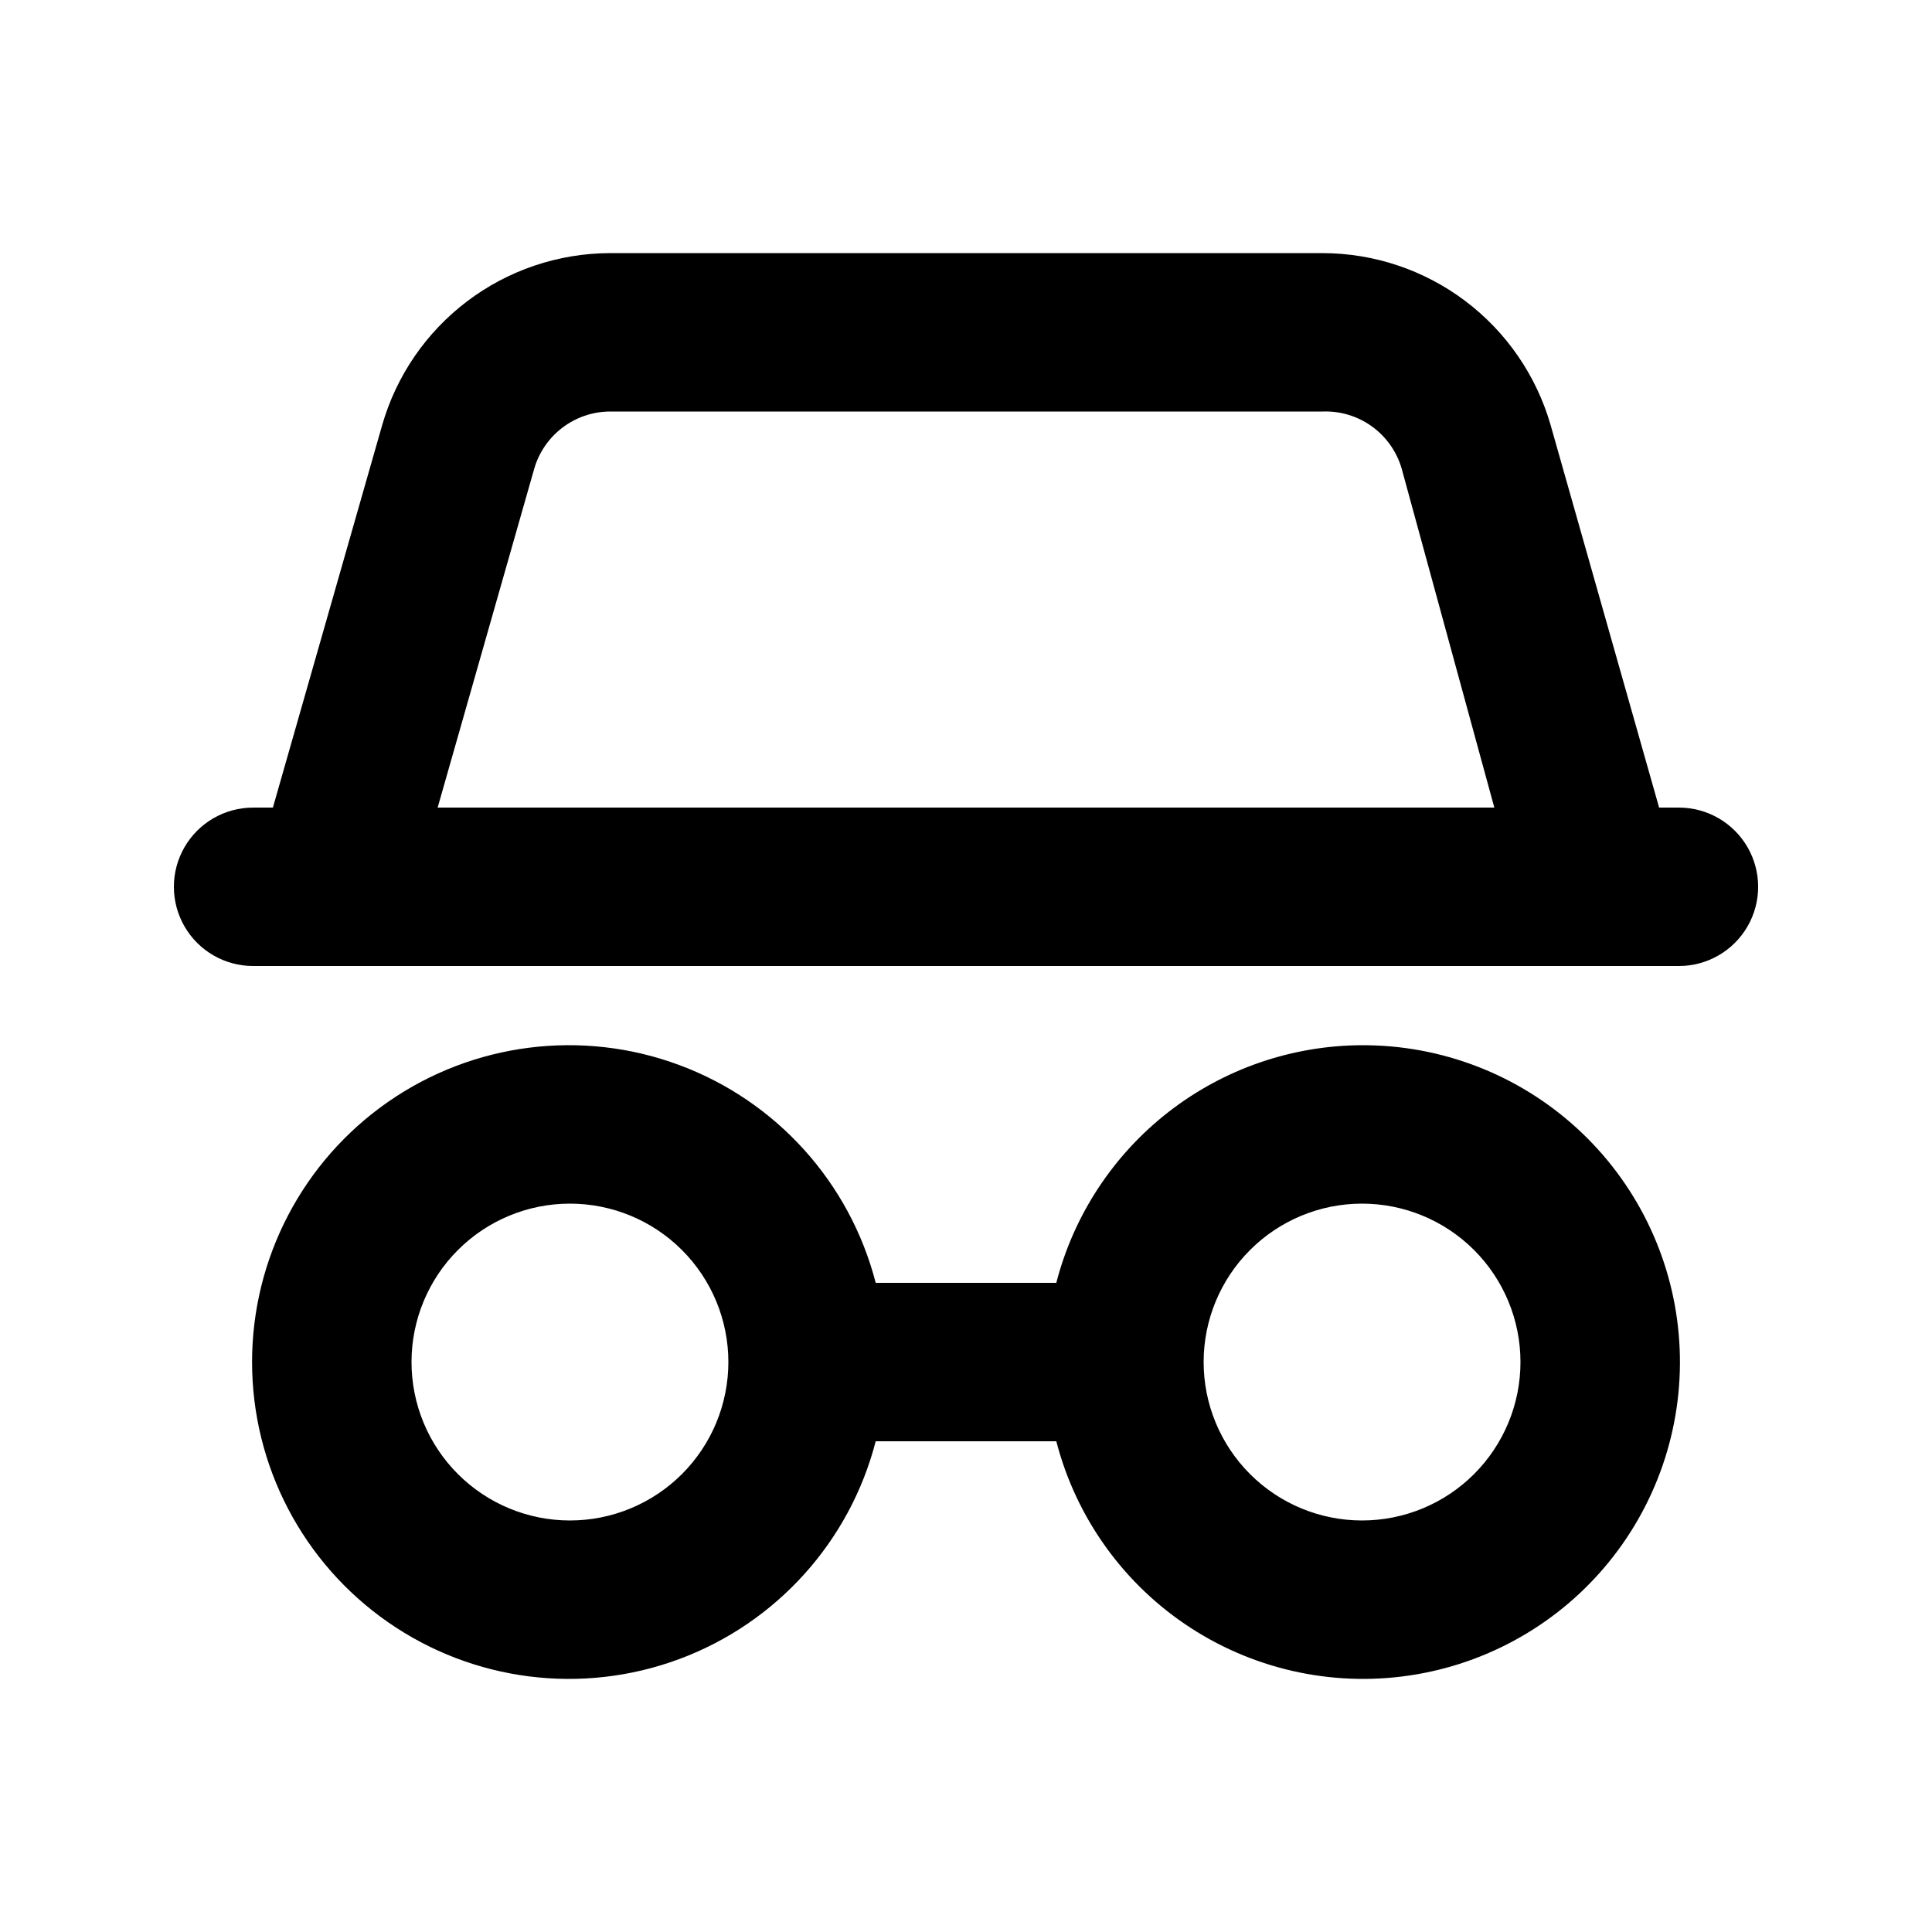
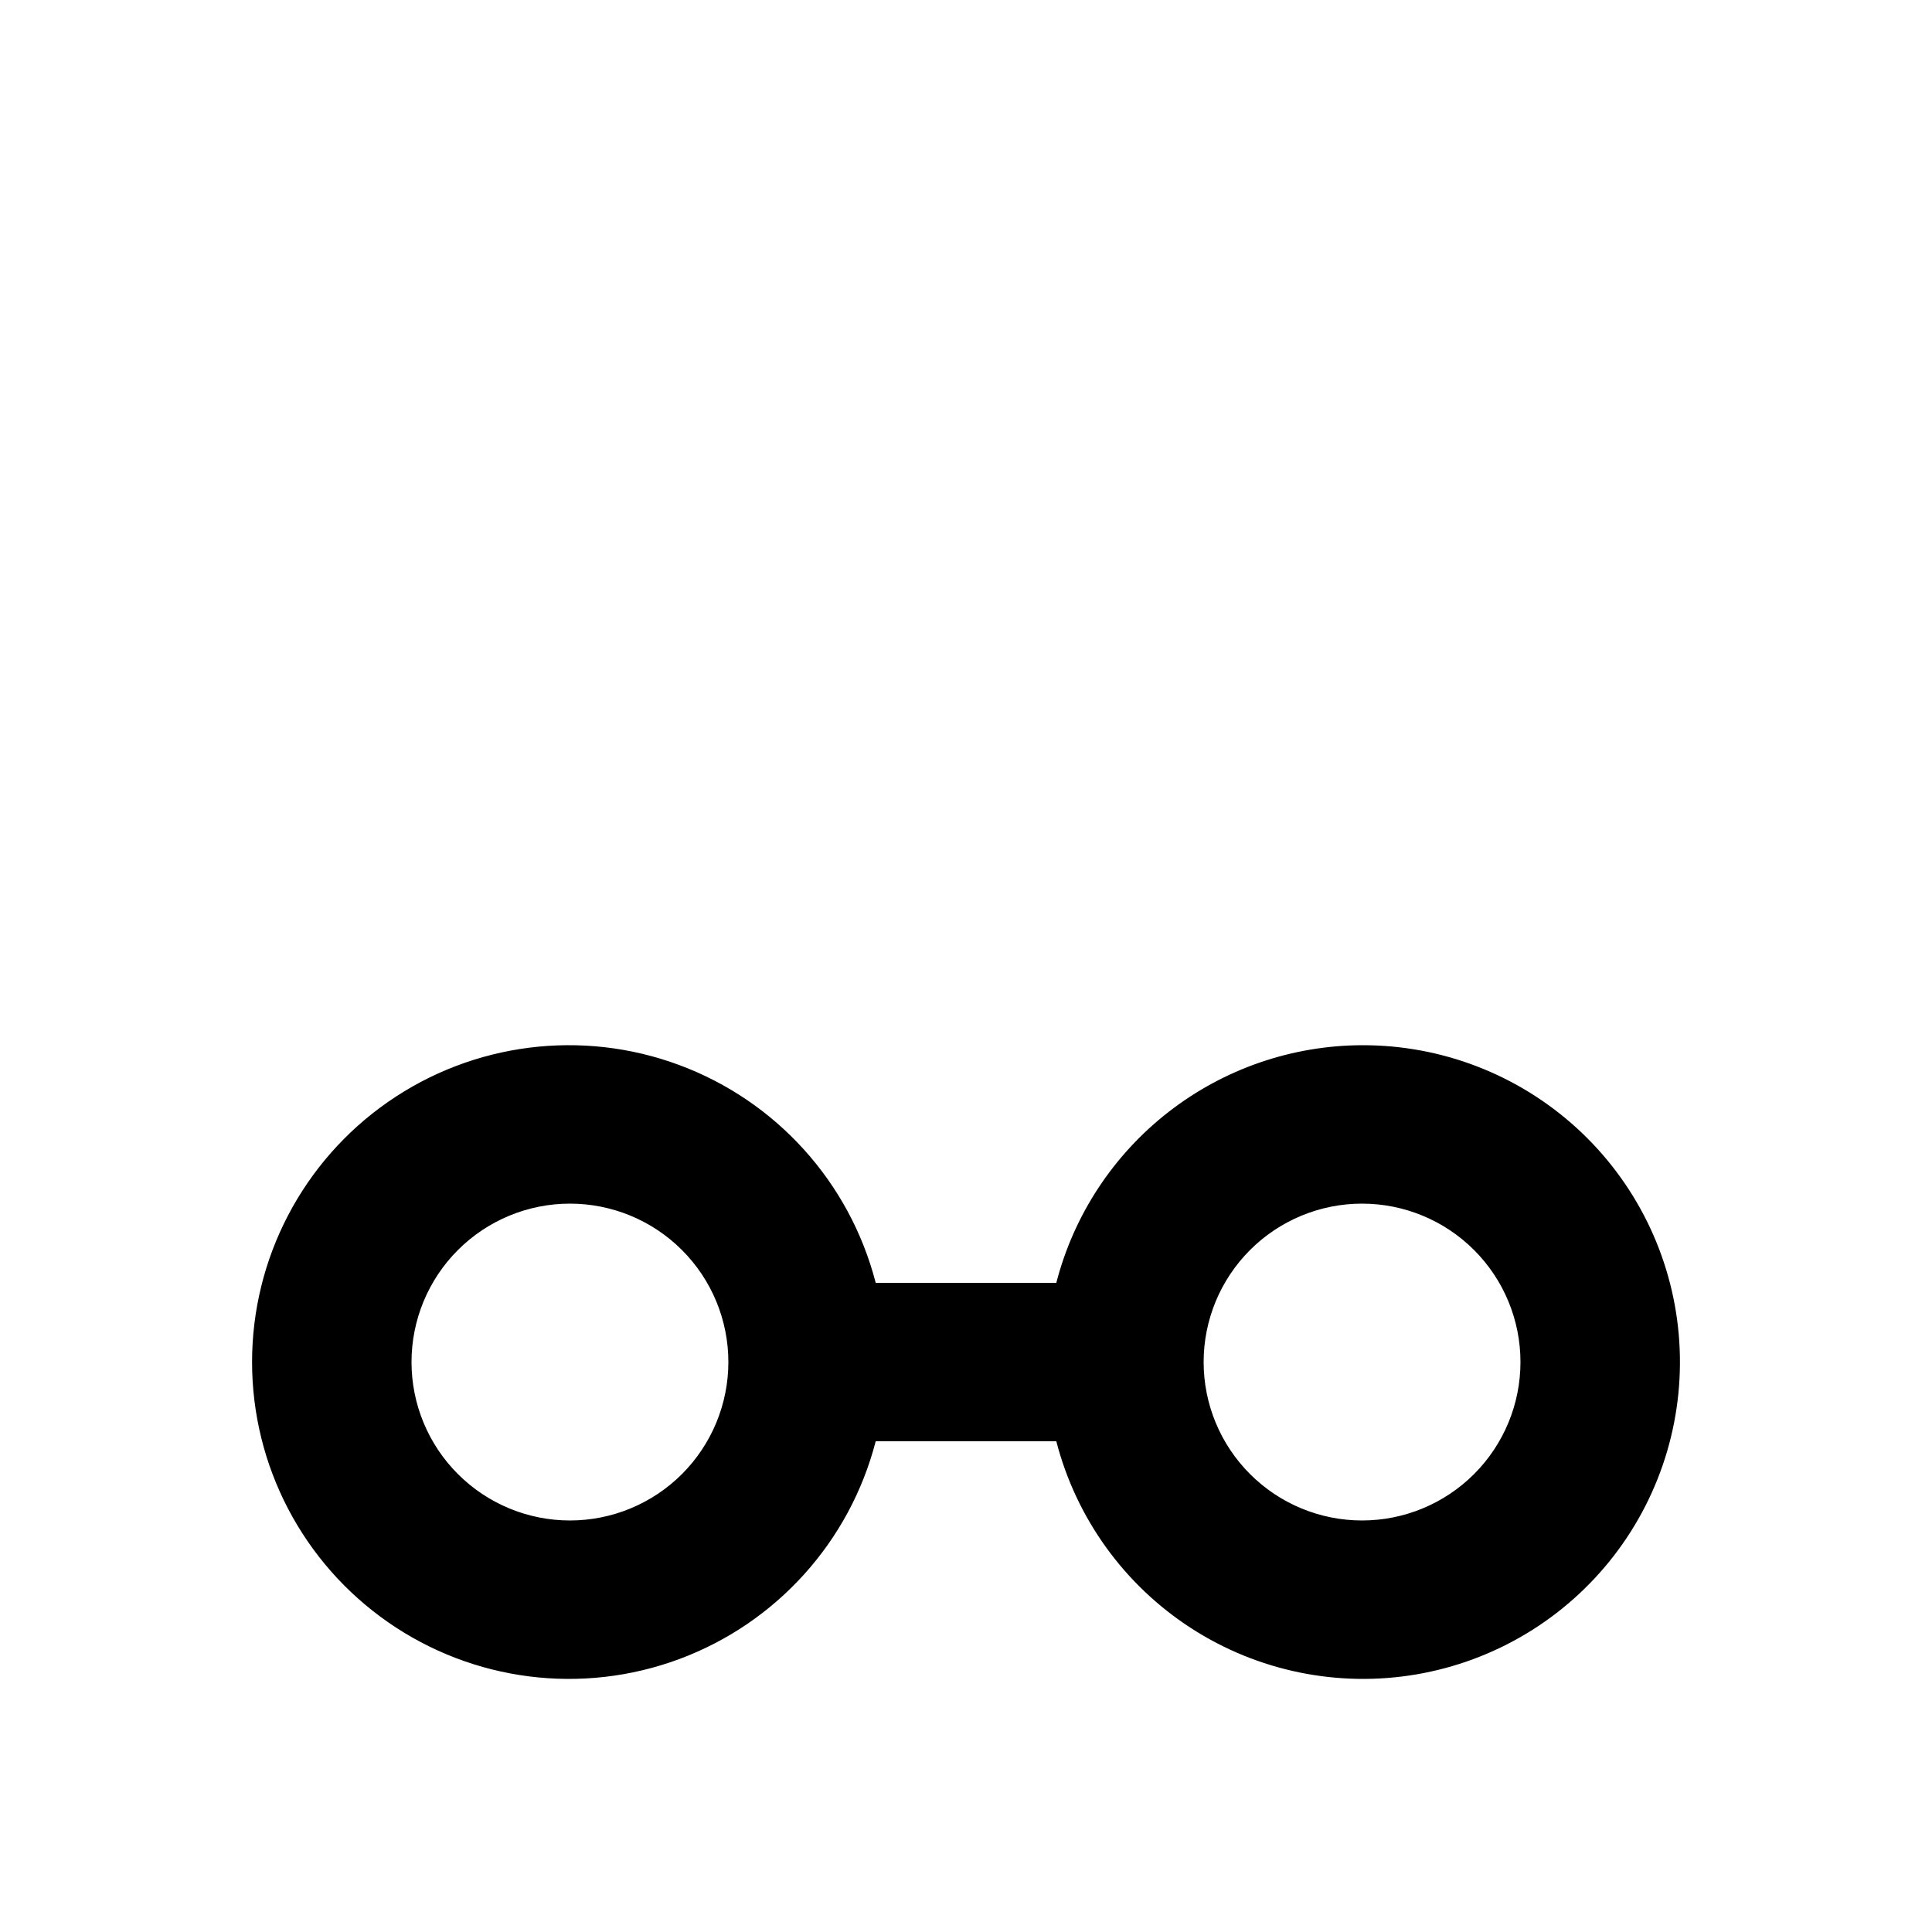
<svg xmlns="http://www.w3.org/2000/svg" fill="#000000" width="800px" height="800px" version="1.1" viewBox="144 144 512 512">
  <g>
    <path d="m504.96 420.99c-18.566 0.059-36.594 6.273-51.254 17.668-14.66 11.395-25.133 27.328-29.773 45.305h-47.863c-6.871-26.613-26.332-48.176-52.102-57.734-25.773-9.559-54.59-5.898-77.152 9.801-22.562 15.695-36.016 41.441-36.016 68.926 0 27.488 13.453 53.234 36.016 68.93 22.562 15.699 51.379 19.359 77.152 9.801 25.77-9.559 45.23-31.125 52.102-57.738h47.863c5.266 20.395 18.004 38.066 35.688 49.508 17.684 11.441 39.02 15.82 59.781 12.266 20.762-3.555 39.43-14.781 52.301-31.453 12.871-16.672 19.004-37.57 17.188-58.555-1.816-20.984-11.453-40.52-27-54.73s-35.867-22.062-56.93-21.992zm-209.92 125.95c-11.137 0-21.816-4.422-29.688-12.297-7.875-7.871-12.297-18.551-12.297-29.688 0-11.133 4.422-21.812 12.297-29.684 7.871-7.875 18.551-12.297 29.688-12.297 11.133 0 21.812 4.422 29.688 12.297 7.871 7.871 12.297 18.551 12.297 29.684 0 11.137-4.426 21.816-12.297 29.688-7.875 7.875-18.555 12.297-29.688 12.297zm209.92 0h-0.004c-11.133 0-21.812-4.422-29.684-12.297-7.875-7.871-12.297-18.551-12.297-29.688 0-11.133 4.422-21.812 12.297-29.684 7.871-7.875 18.551-12.297 29.684-12.297 11.137 0 21.816 4.422 29.688 12.297 7.875 7.871 12.297 18.551 12.297 29.684 0 11.137-4.422 21.816-12.297 29.688-7.871 7.875-18.551 12.297-29.688 12.297z" />
-     <path d="m588.93 358.02h-5.246l-28.758-101.39c-3.781-13.117-11.719-24.656-22.621-32.871-10.906-8.219-24.184-12.668-37.84-12.68h-188.93 0.004c-13.617 0.059-26.848 4.527-37.711 12.742-10.863 8.211-18.77 19.723-22.539 32.809l-28.969 101.39h-5.246c-7.5 0-14.43 4-18.18 10.496-3.75 6.492-3.75 14.496 0 20.992 3.75 6.492 10.68 10.496 18.18 10.496h377.86c7.5 0 14.43-4.004 18.18-10.496 3.75-6.496 3.75-14.5 0-20.992-3.75-6.496-10.68-10.496-18.18-10.496zm-328.95 0 25.609-89.848c1.262-4.324 3.883-8.133 7.477-10.852 3.59-2.723 7.961-4.219 12.469-4.262h188.93-0.004c4.688-0.188 9.297 1.199 13.102 3.938 3.805 2.742 6.582 6.676 7.891 11.176l24.562 89.848z" />
  </g>
</svg>